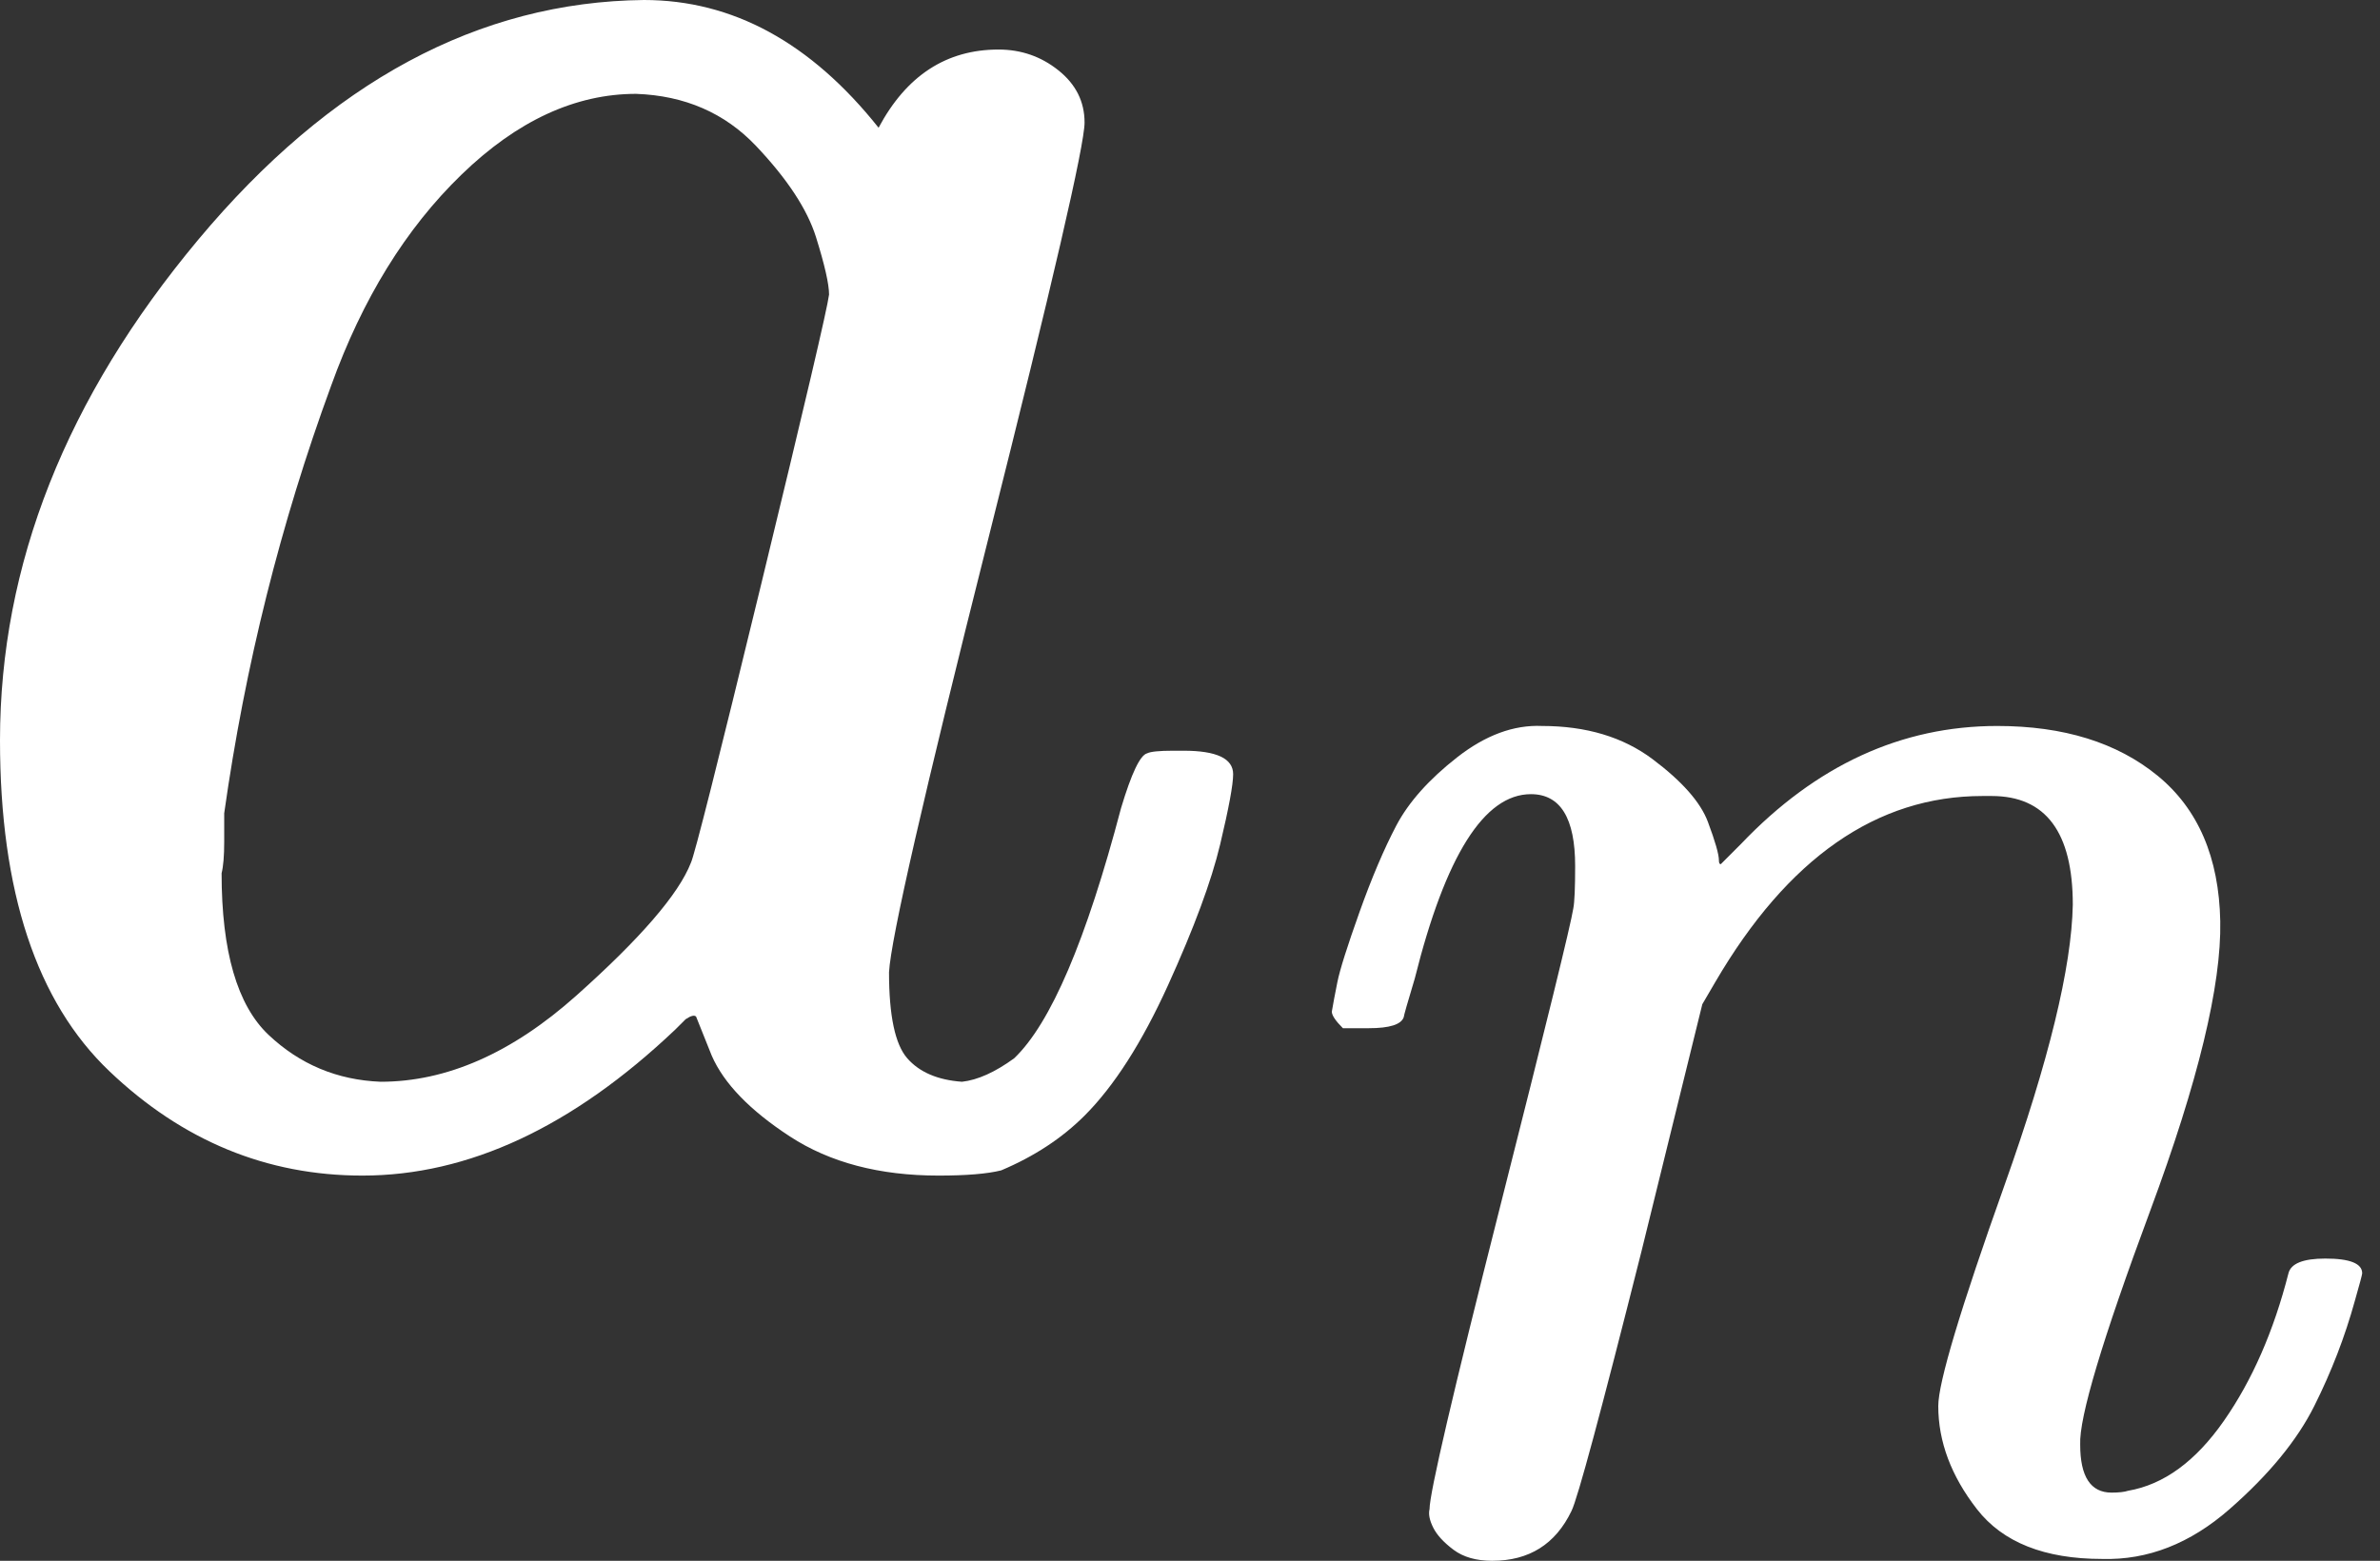
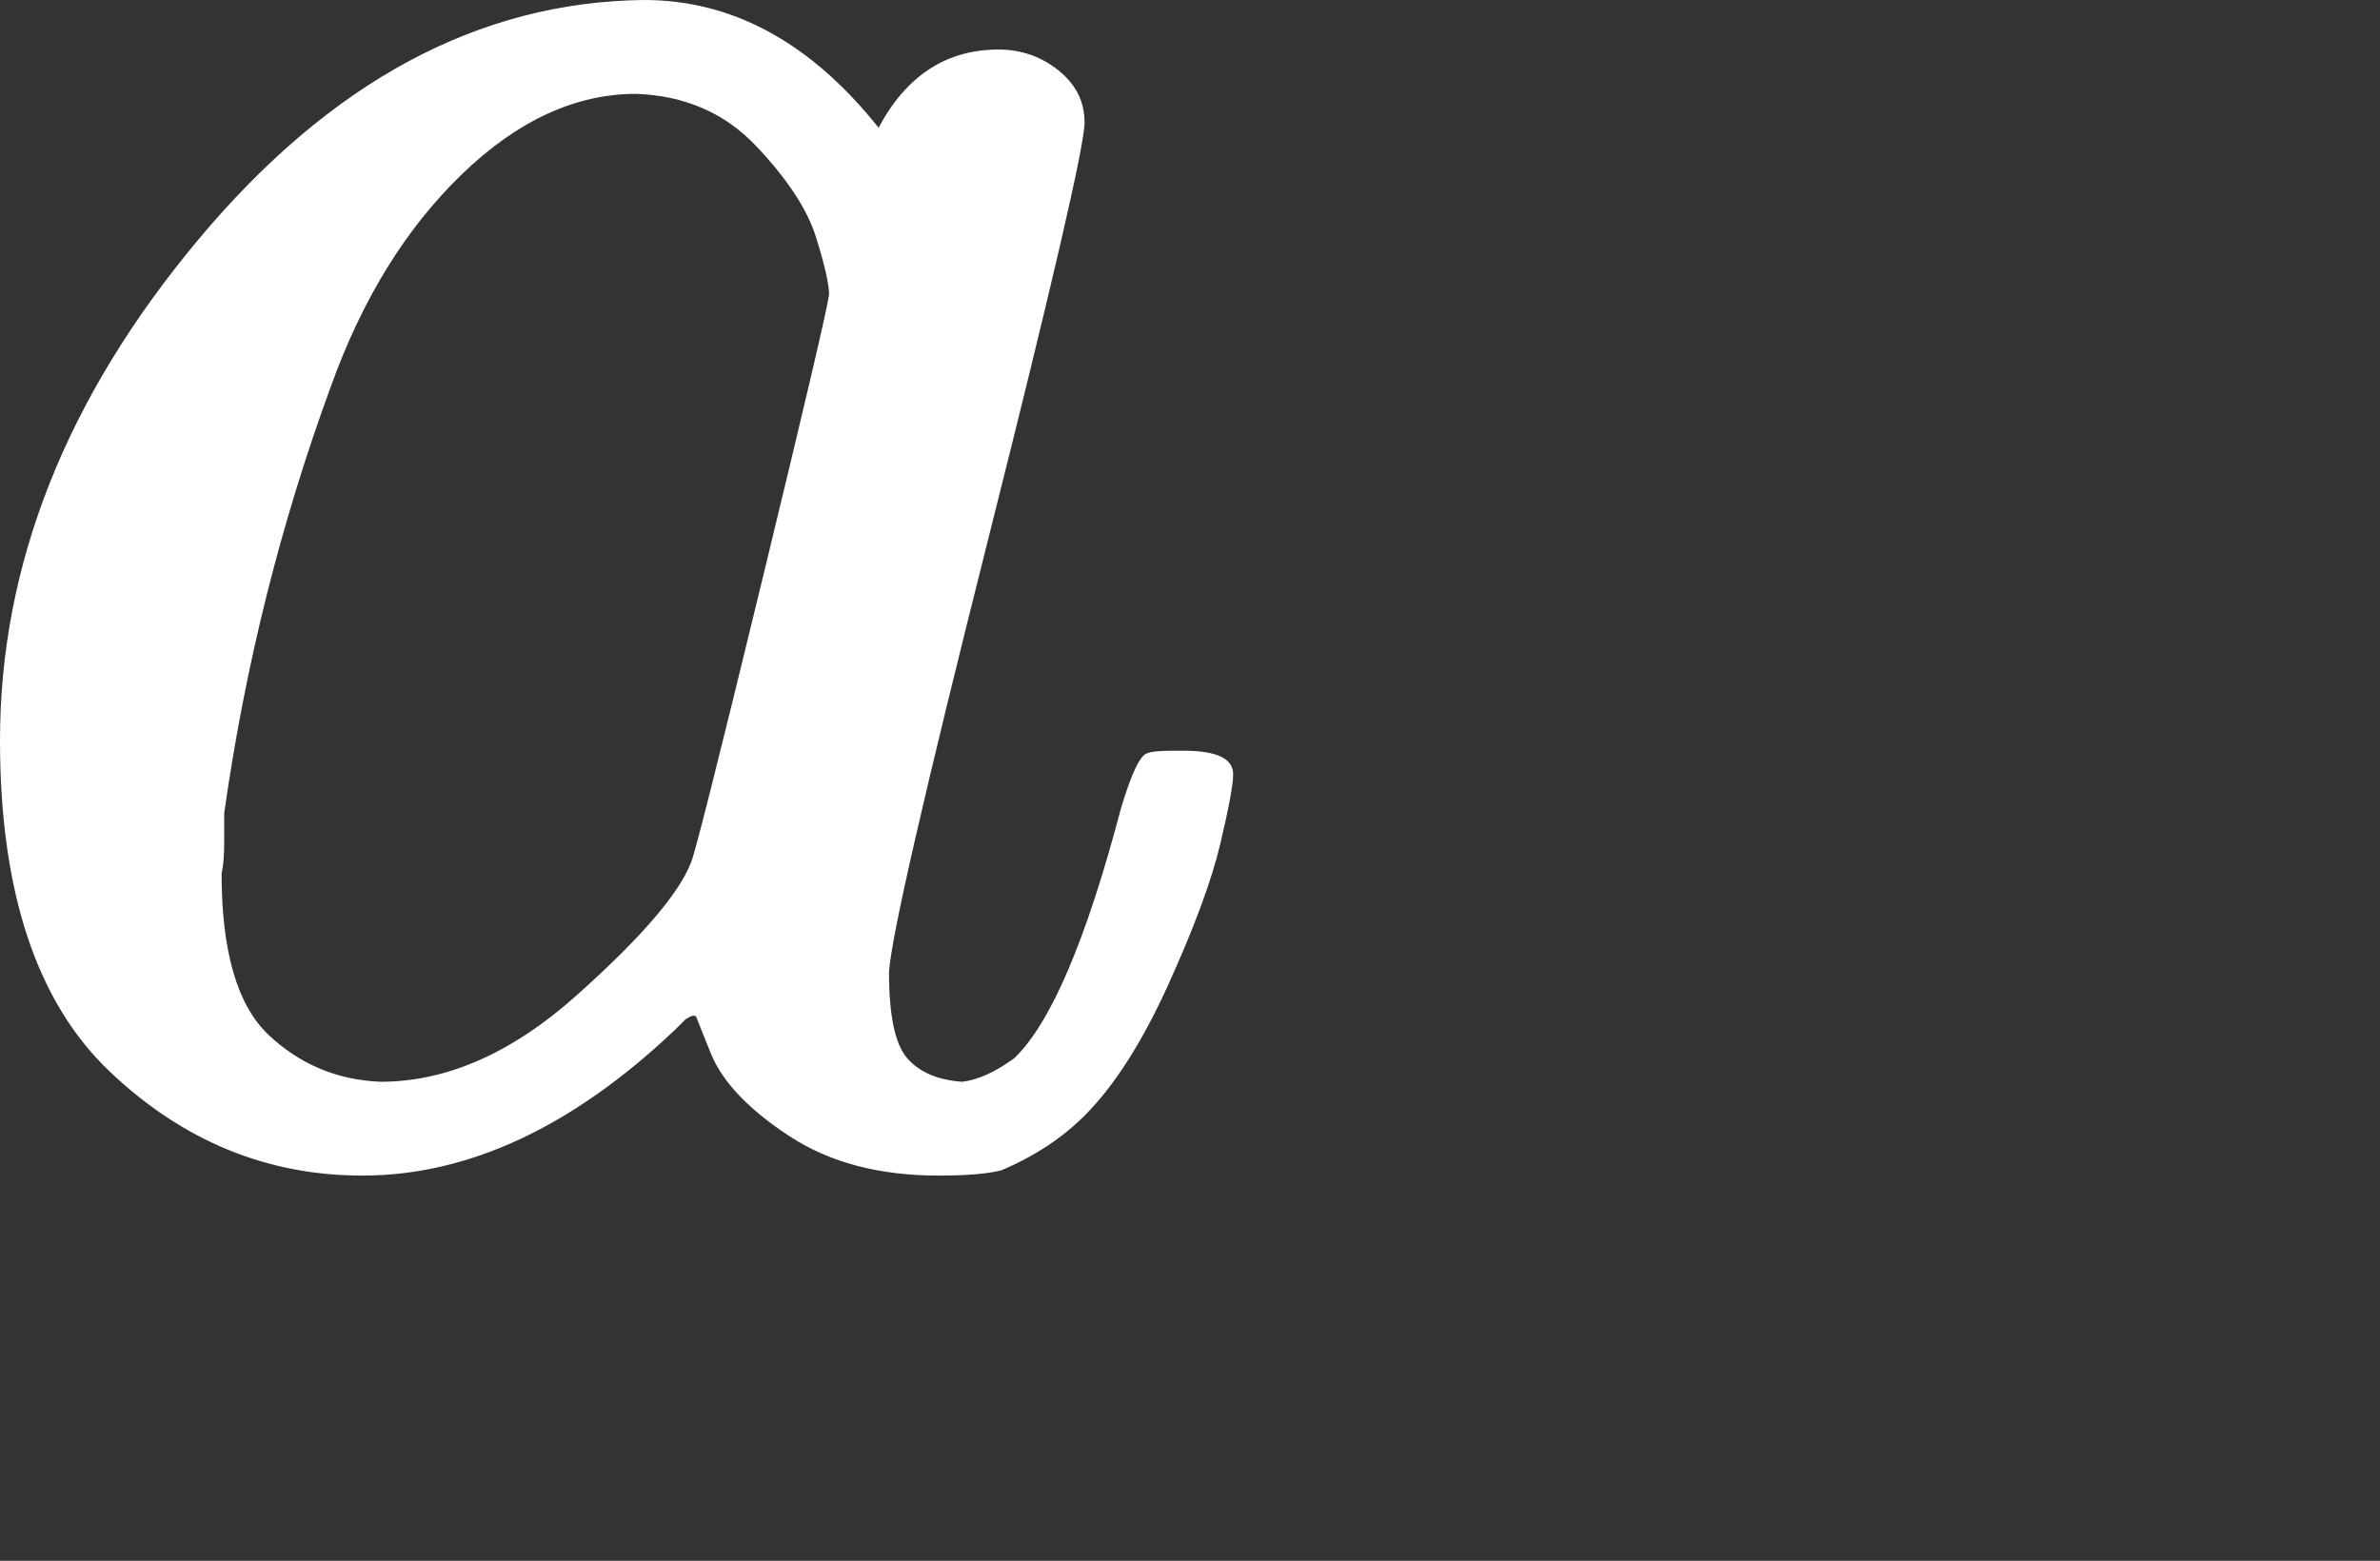
<svg xmlns="http://www.w3.org/2000/svg" width="93" height="61" viewBox="0 0 93 61" fill="none">
  <rect x="0" y="0" width="93" height="61" fill="#333333" stroke="none" />
  <path d="M0 28.932C0 22.073 2.581 15.553 7.742 9.373C12.904 3.192 18.711 0.068 25.163 0C28.627 0 31.683 1.664 34.331 4.992C35.418 2.954 36.98 1.936 39.018 1.936C39.901 1.936 40.682 2.207 41.361 2.751C42.04 3.294 42.38 3.973 42.38 4.788C42.38 5.671 41.123 11.104 38.61 21.088C36.097 31.072 34.807 36.709 34.739 37.999C34.739 39.697 34.977 40.818 35.452 41.361C35.928 41.904 36.641 42.21 37.592 42.278C38.203 42.21 38.882 41.904 39.629 41.361C41.055 40.003 42.447 36.743 43.806 31.581C44.213 30.223 44.553 29.51 44.825 29.442C44.96 29.374 45.3 29.34 45.843 29.34H46.251C47.541 29.34 48.186 29.645 48.186 30.257C48.186 30.664 48.017 31.581 47.677 33.007C47.337 34.434 46.658 36.267 45.64 38.508C44.621 40.75 43.534 42.448 42.38 43.602C41.497 44.485 40.41 45.198 39.12 45.742C38.576 45.877 37.761 45.945 36.675 45.945C34.365 45.945 32.43 45.436 30.868 44.417C29.306 43.398 28.287 42.346 27.812 41.259L27.2 39.731C27.132 39.663 26.997 39.697 26.793 39.833C26.657 39.969 26.521 40.105 26.385 40.24C22.378 44.044 18.303 45.945 14.161 45.945C10.425 45.945 7.131 44.587 4.279 41.87C1.426 39.154 0 34.841 0 28.932ZM32.396 11.512C32.396 11.104 32.226 10.357 31.887 9.271C31.547 8.184 30.766 6.995 29.544 5.705C28.321 4.415 26.759 3.736 24.857 3.668C22.48 3.668 20.205 4.72 18.032 6.826C15.858 8.931 14.161 11.682 12.938 15.078C10.968 20.443 9.576 26.012 8.761 31.785C8.761 31.989 8.761 32.362 8.761 32.905C8.761 33.449 8.727 33.856 8.659 34.128C8.659 37.184 9.271 39.289 10.493 40.444C11.716 41.599 13.176 42.21 14.874 42.278C17.454 42.278 20.001 41.157 22.514 38.916C25.027 36.675 26.521 34.943 26.997 33.72C27.132 33.449 28.049 29.815 29.747 22.82C31.445 15.825 32.328 12.055 32.396 11.512Z" fill="white" />
-   <path d="M52.042 39.537C52.09 39.248 52.163 38.864 52.259 38.384C52.355 37.904 52.643 36.992 53.123 35.647C53.603 34.303 54.083 33.174 54.563 32.262C55.044 31.35 55.836 30.461 56.94 29.597C58.045 28.733 59.149 28.325 60.253 28.373C61.982 28.373 63.422 28.805 64.575 29.669C65.727 30.534 66.448 31.35 66.736 32.118C67.024 32.886 67.168 33.39 67.168 33.63C67.168 33.727 67.192 33.775 67.24 33.775L68.032 32.982C70.961 29.909 74.298 28.373 78.043 28.373C80.636 28.373 82.725 29.021 84.31 30.317C85.894 31.614 86.71 33.511 86.758 36.007C86.806 38.504 85.894 42.273 84.022 47.315C82.149 52.357 81.237 55.406 81.285 56.462C81.285 57.711 81.693 58.335 82.509 58.335C82.797 58.335 83.013 58.311 83.157 58.263C84.55 58.023 85.798 57.111 86.903 55.526C88.007 53.942 88.847 52.021 89.423 49.764C89.519 49.38 90 49.188 90.864 49.188C91.824 49.188 92.304 49.38 92.304 49.764C92.304 49.812 92.208 50.172 92.016 50.844C91.632 52.237 91.104 53.605 90.432 54.95C89.76 56.294 88.655 57.639 87.119 58.983C85.582 60.328 83.925 60.976 82.149 60.928C79.892 60.928 78.26 60.28 77.251 58.983C76.243 57.687 75.739 56.342 75.739 54.95C75.739 54.038 76.603 51.157 78.332 46.307C80.06 41.457 80.948 37.808 80.996 35.359C80.996 32.526 79.94 31.11 77.827 31.11H77.467C73.338 31.11 69.857 33.535 67.024 38.384L66.519 39.248L64.143 48.9C62.558 55.19 61.646 58.575 61.406 59.055C60.782 60.352 59.749 61 58.309 61C57.684 61 57.18 60.856 56.796 60.568C56.412 60.28 56.148 59.992 56.004 59.704C55.86 59.416 55.812 59.175 55.86 58.983C55.86 58.359 56.772 54.446 58.597 47.243C60.421 40.041 61.382 36.127 61.478 35.503C61.526 35.263 61.55 34.711 61.55 33.847C61.55 31.974 60.974 31.038 59.821 31.038C57.996 31.038 56.484 33.438 55.284 38.24C54.995 39.2 54.852 39.705 54.852 39.753C54.755 40.041 54.299 40.185 53.483 40.185H52.475C52.187 39.897 52.042 39.681 52.042 39.537Z" fill="white" />
</svg>